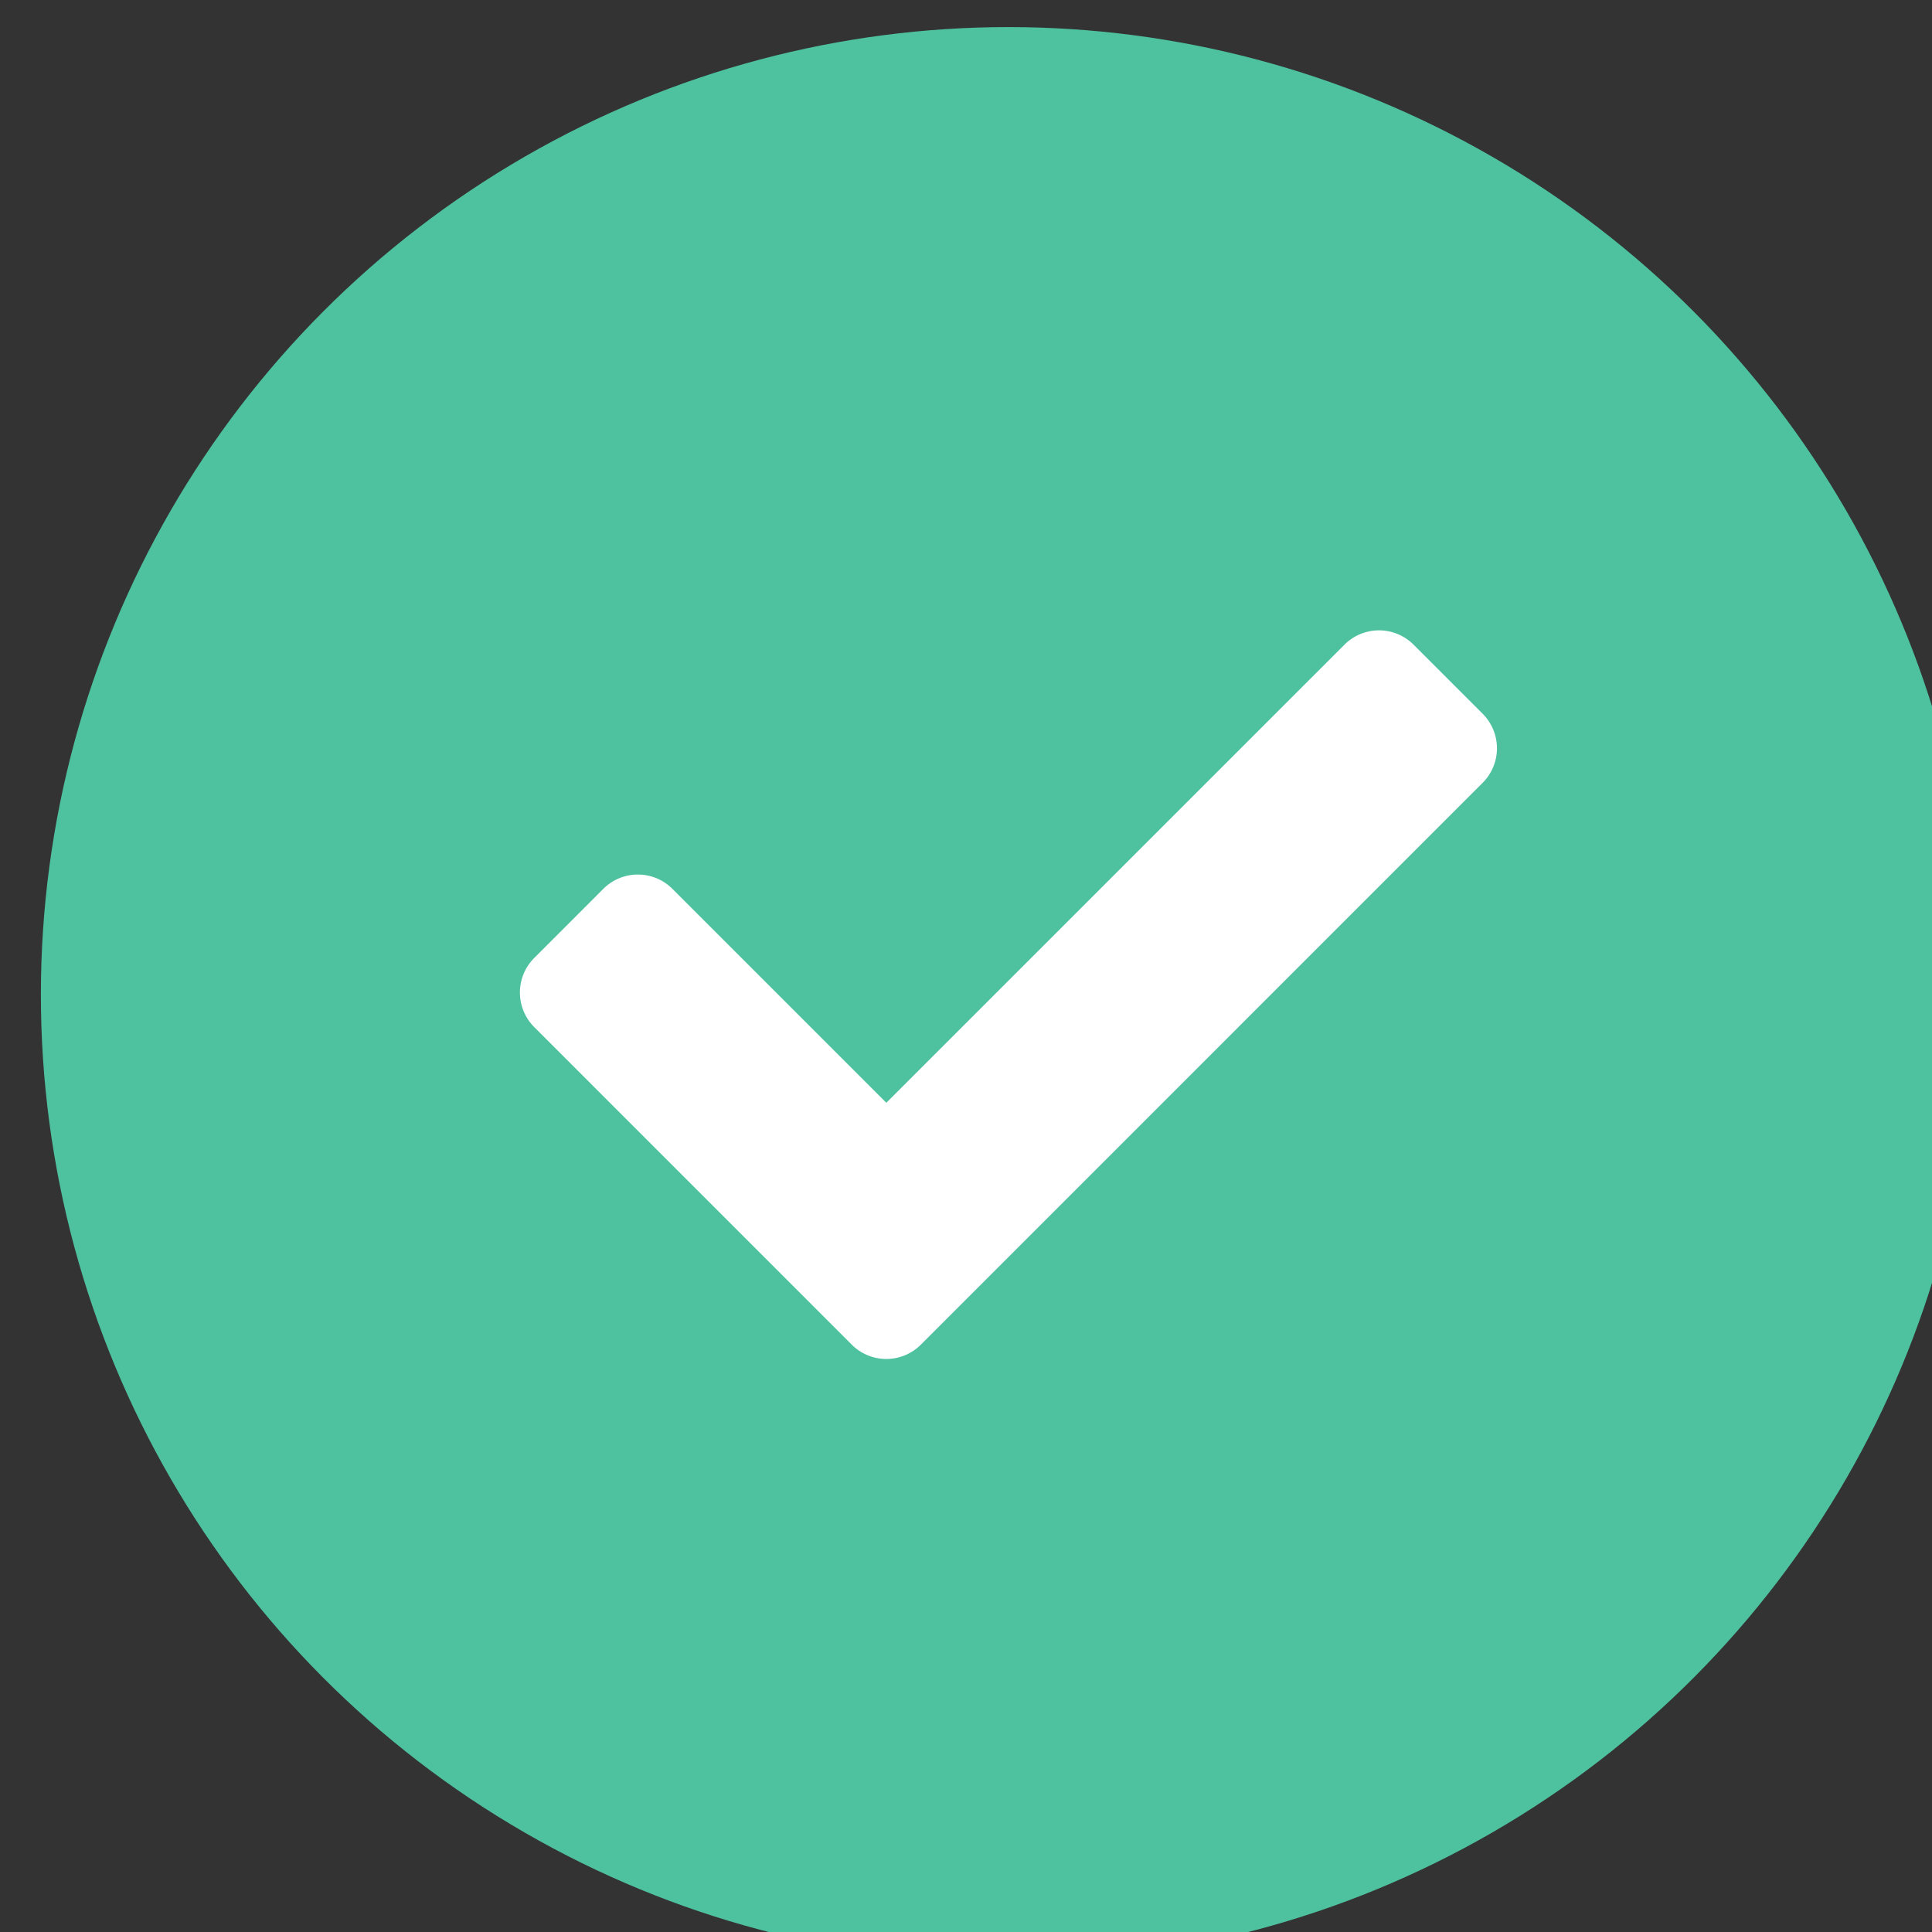
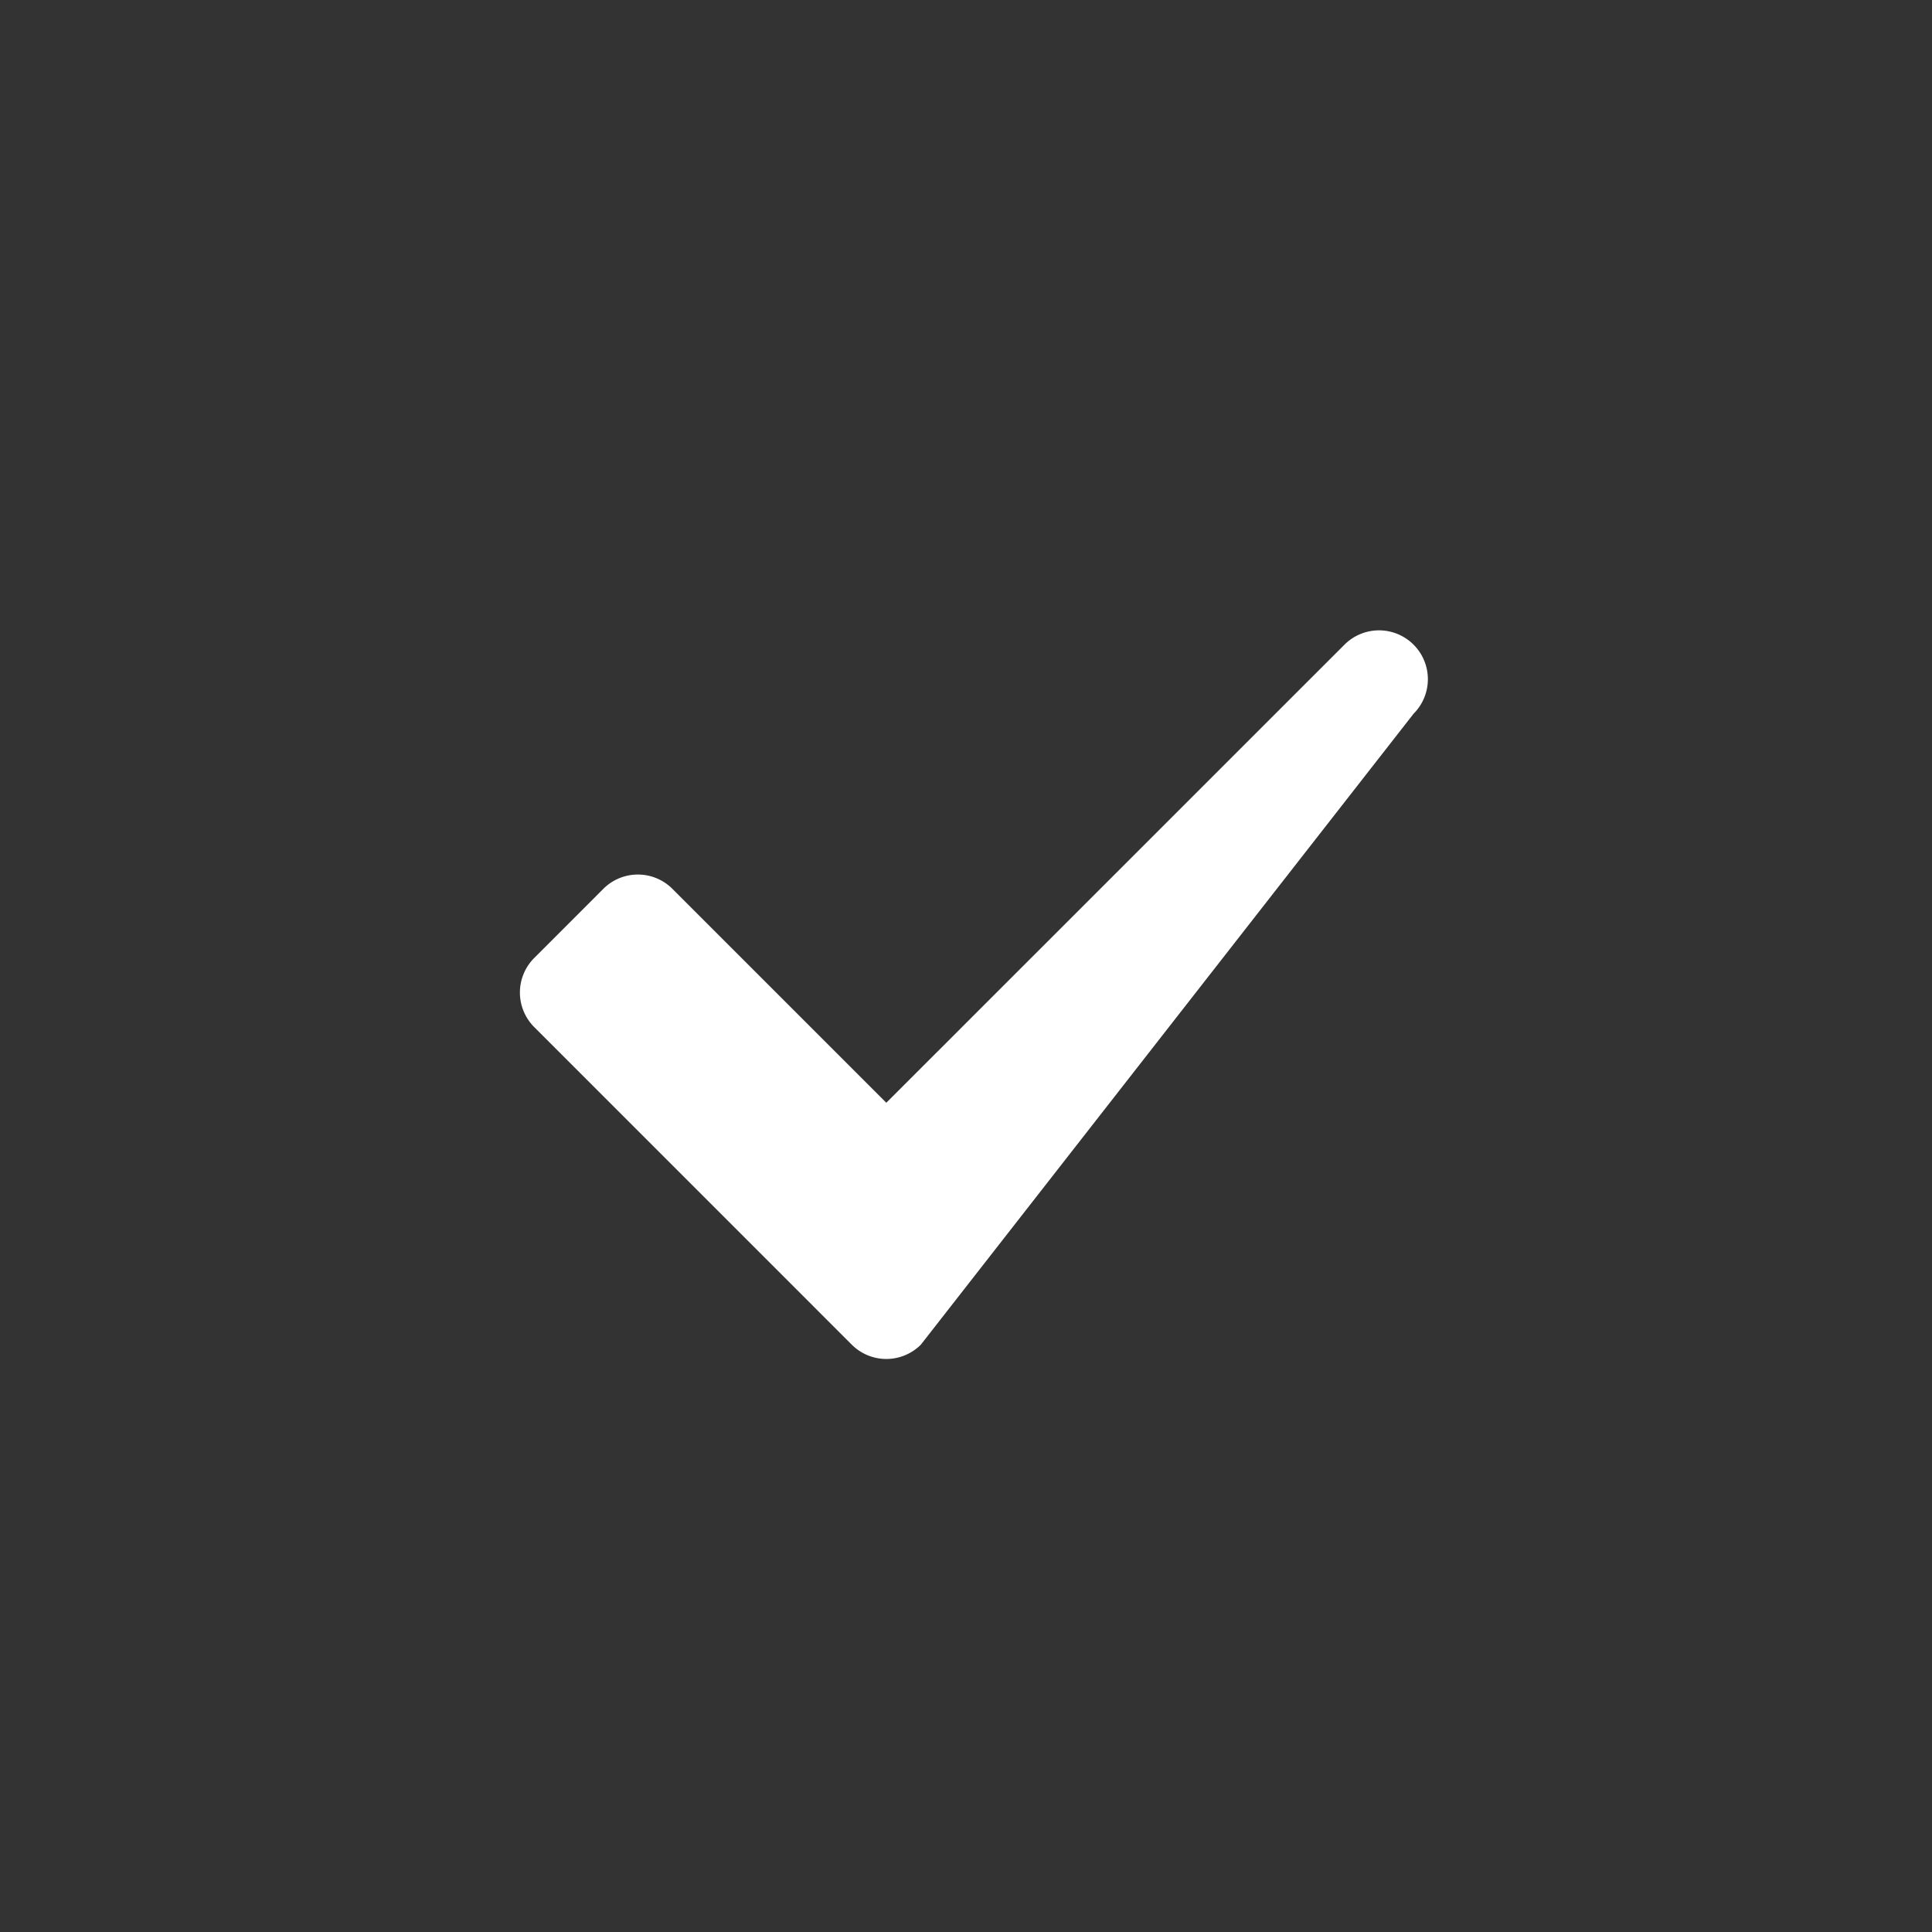
<svg xmlns="http://www.w3.org/2000/svg" xmlns:ns1="http://www.inkscape.org/namespaces/inkscape" xmlns:ns2="http://sodipodi.sourceforge.net/DTD/sodipodi-0.dtd" width="23.812mm" height="23.812mm" viewBox="0 0 23.812 23.812" version="1.1" id="svg935" ns1:version="0.92.5 (2060ec1f9f, 2020-04-08)" ns2:docname="circle-check.svg">
  <rect x="0" y="0" width="23.812" height="23.812" fill="#333333" stroke="none" />
  <defs id="defs929" />
  <ns2:namedview id="base" pagecolor="#ffffff" bordercolor="#666666" borderopacity="1.0" ns1:pageopacity="0.0" ns1:pageshadow="2" ns1:zoom="0.98994949" ns1:cx="-17.945393" ns1:cy="-136.60998" ns1:document-units="mm" ns1:current-layer="layer1" showgrid="false" fit-margin-top="0" fit-margin-left="0" fit-margin-right="0" fit-margin-bottom="0" ns1:window-width="2560" ns1:window-height="1358" ns1:window-x="0" ns1:window-y="24" ns1:window-maximized="1" />
  <g ns1:label="Layer 1" ns1:groupmode="layer" id="layer1" transform="translate(-90.147,-85.522)">
    <g transform="matrix(0.265,0,0,0.265,-229.851,-125.996)" data-name="Gruppe 104684" id="Gruppe_104684">
-       <circle style="fill:#4ec19e" transform="translate(1209.441,799.441)" r="45" cy="45" cx="45" data-name="Ellipse 1705" id="Ellipse_1705" />
-       <path style="fill:#ffffff" ns1:connector-curvature="0" transform="translate(1231.721,822.921)" d="M 15.434,37.8 0.665,23.029 a 2.272,2.272 0 0 1 0,-3.213 L 3.879,16.6 a 2.272,2.272 0 0 1 3.213,0 L 17.041,26.549 38.35,5.243 a 2.272,2.272 0 0 1 3.213,0 l 3.213,3.213 a 2.272,2.272 0 0 1 0,3.213 L 18.647,37.8 a 2.272,2.272 0 0 1 -3.213,0 z" data-name="Icon awesome-check" id="Icon_awesome-check" />
+       <path style="fill:#ffffff" ns1:connector-curvature="0" transform="translate(1231.721,822.921)" d="M 15.434,37.8 0.665,23.029 a 2.272,2.272 0 0 1 0,-3.213 L 3.879,16.6 a 2.272,2.272 0 0 1 3.213,0 L 17.041,26.549 38.35,5.243 a 2.272,2.272 0 0 1 3.213,0 a 2.272,2.272 0 0 1 0,3.213 L 18.647,37.8 a 2.272,2.272 0 0 1 -3.213,0 z" data-name="Icon awesome-check" id="Icon_awesome-check" />
    </g>
  </g>
</svg>